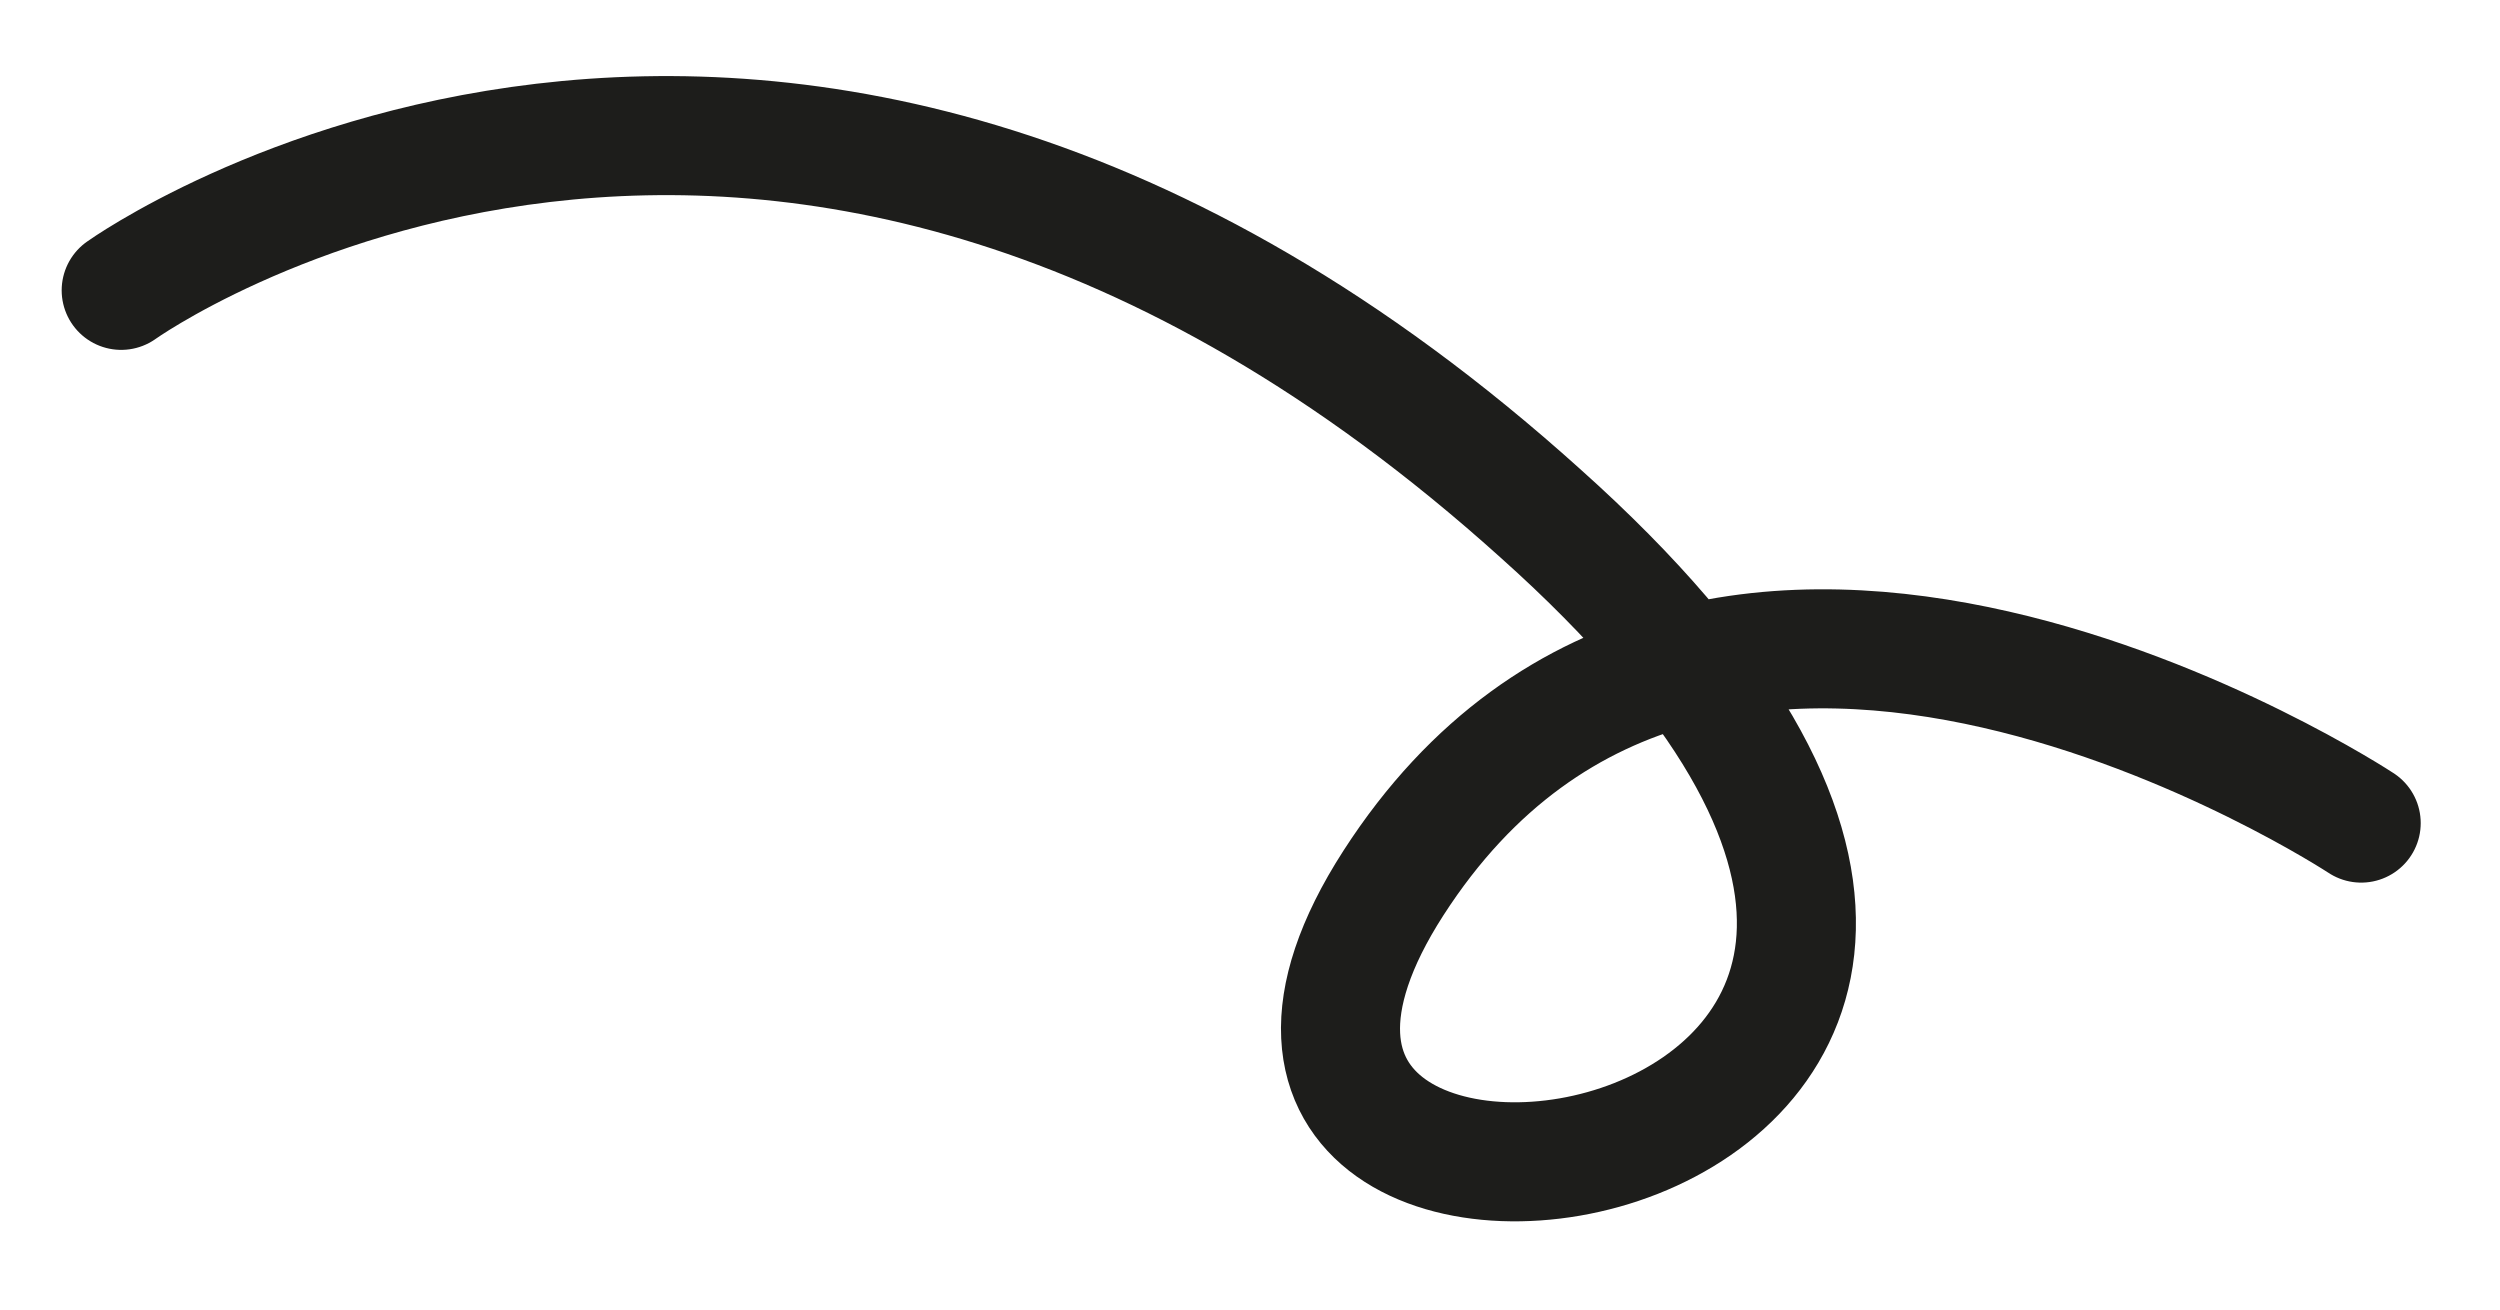
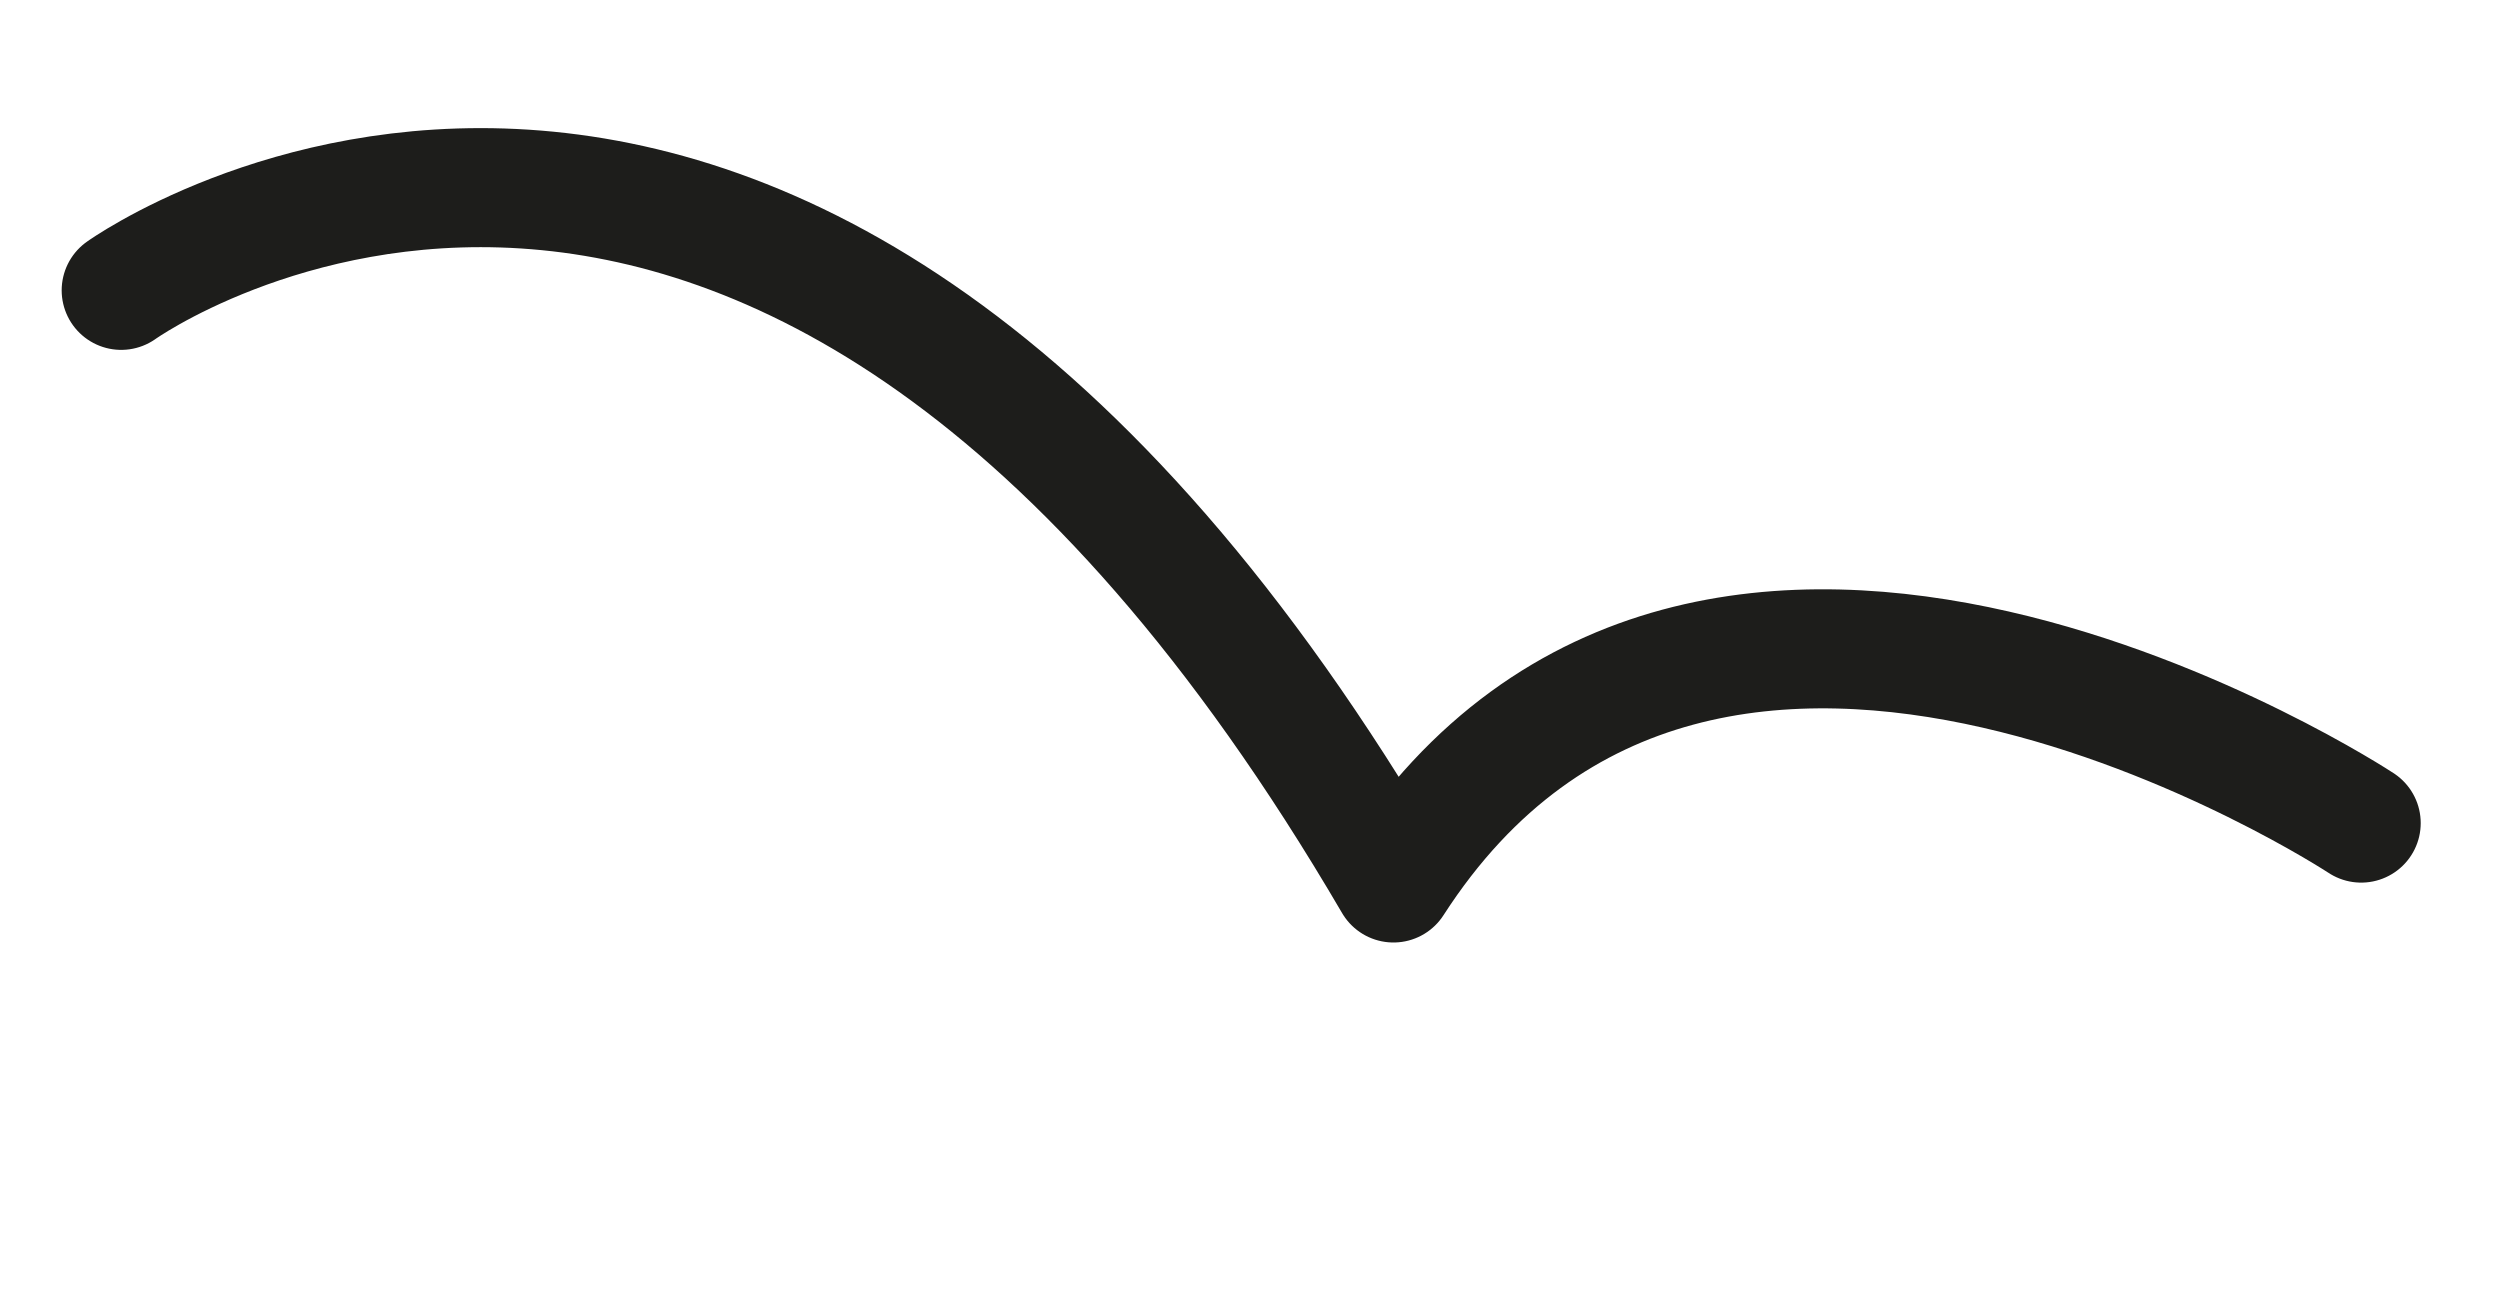
<svg xmlns="http://www.w3.org/2000/svg" width="21" height="11" viewBox="0 0 21 11" fill="none">
-   <path d="M19.834 6.914C19.834 6.914 14.354 3.307 11.705 7.417C9.056 11.527 19.377 10.065 12.938 4.311C6.499 -1.489 1.018 2.439 1.018 2.439" stroke="#1D1D1B" stroke-miterlimit="10" stroke-linecap="round" stroke-linejoin="round" />
+   <path d="M19.834 6.914C19.834 6.914 14.354 3.307 11.705 7.417C6.499 -1.489 1.018 2.439 1.018 2.439" stroke="#1D1D1B" stroke-miterlimit="10" stroke-linecap="round" stroke-linejoin="round" />
</svg>